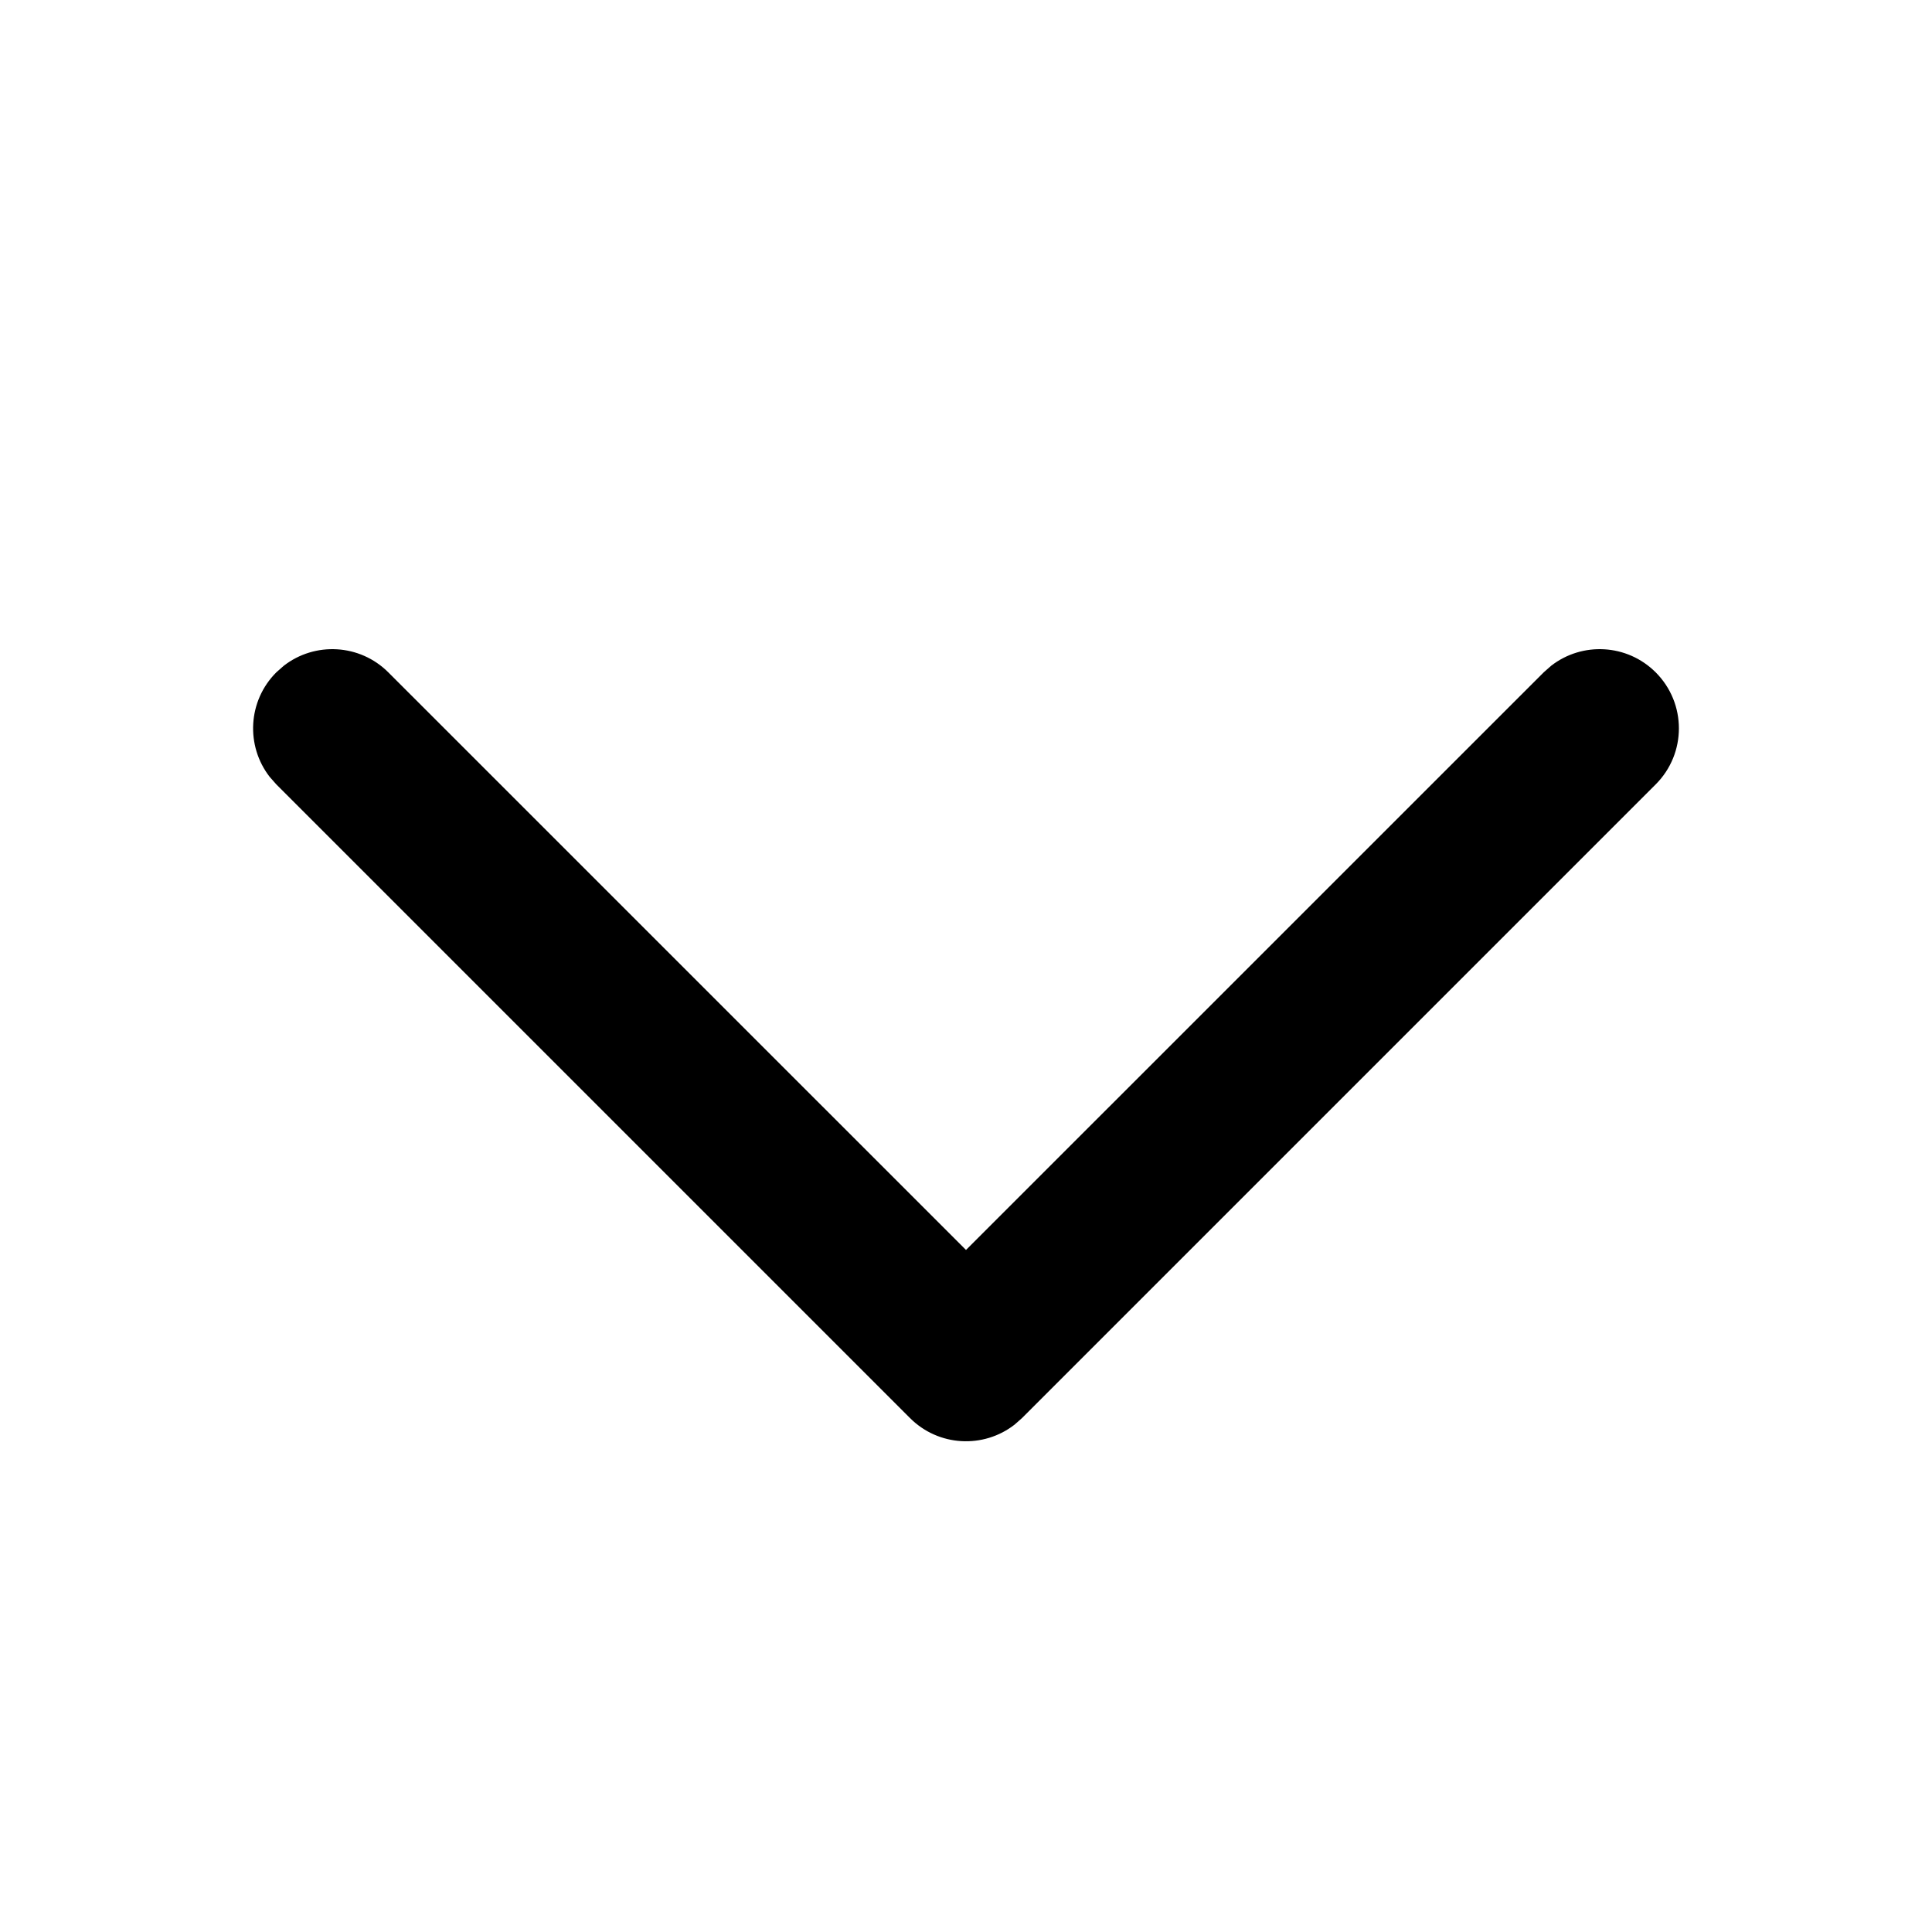
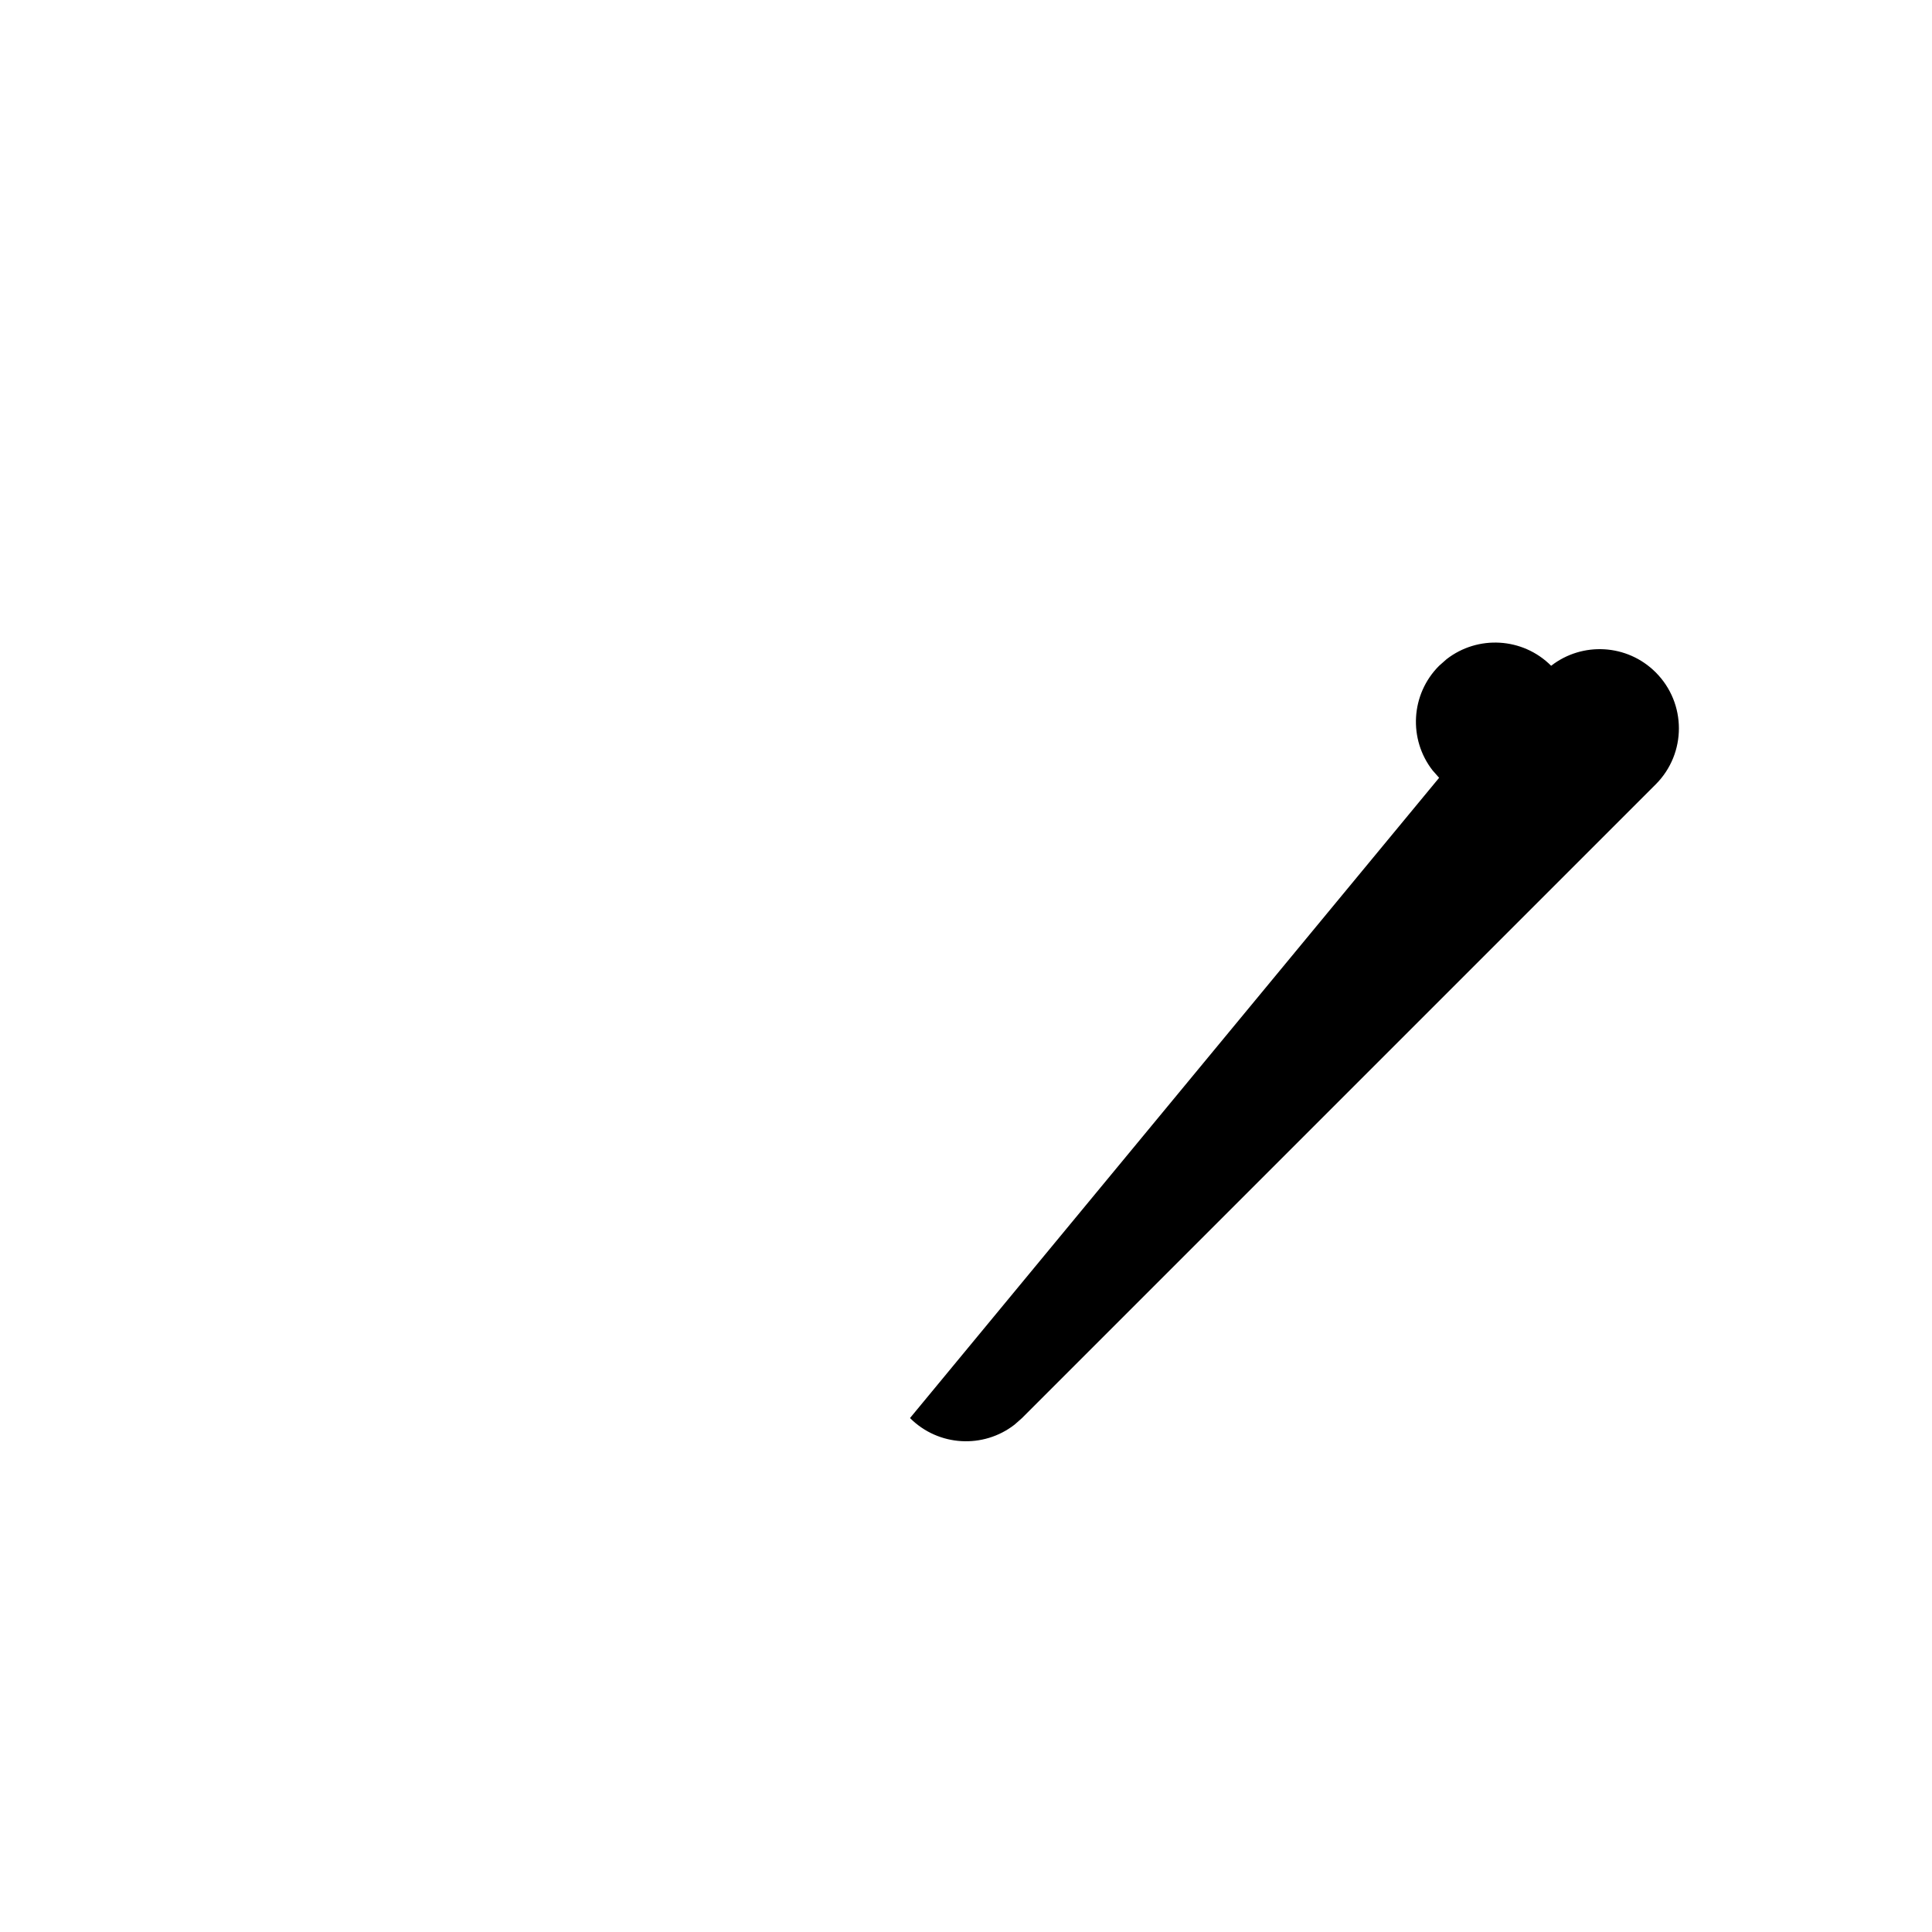
<svg xmlns="http://www.w3.org/2000/svg" fill="#000000" width="800px" height="800px" version="1.1" viewBox="144 144 512 512">
-   <path d="m385.16 519.8c7.566 7.57 19.473 8.152 27.707 1.746l1.98-1.746 167.93-167.93c8.199-8.199 8.199-21.492 0-29.688-7.566-7.566-19.473-8.152-27.707-1.746l-1.98 1.746-153.09 153.07-153.09-153.07c-7.566-7.566-19.477-8.152-27.711-1.746l-1.977 1.746c-7.566 7.566-8.148 19.473-1.746 27.707l1.746 1.98z" />
+   <path d="m385.16 519.8c7.566 7.57 19.473 8.152 27.707 1.746l1.98-1.746 167.93-167.93c8.199-8.199 8.199-21.492 0-29.688-7.566-7.566-19.473-8.152-27.707-1.746c-7.566-7.566-19.477-8.152-27.711-1.746l-1.977 1.746c-7.566 7.566-8.148 19.473-1.746 27.707l1.746 1.98z" />
</svg>